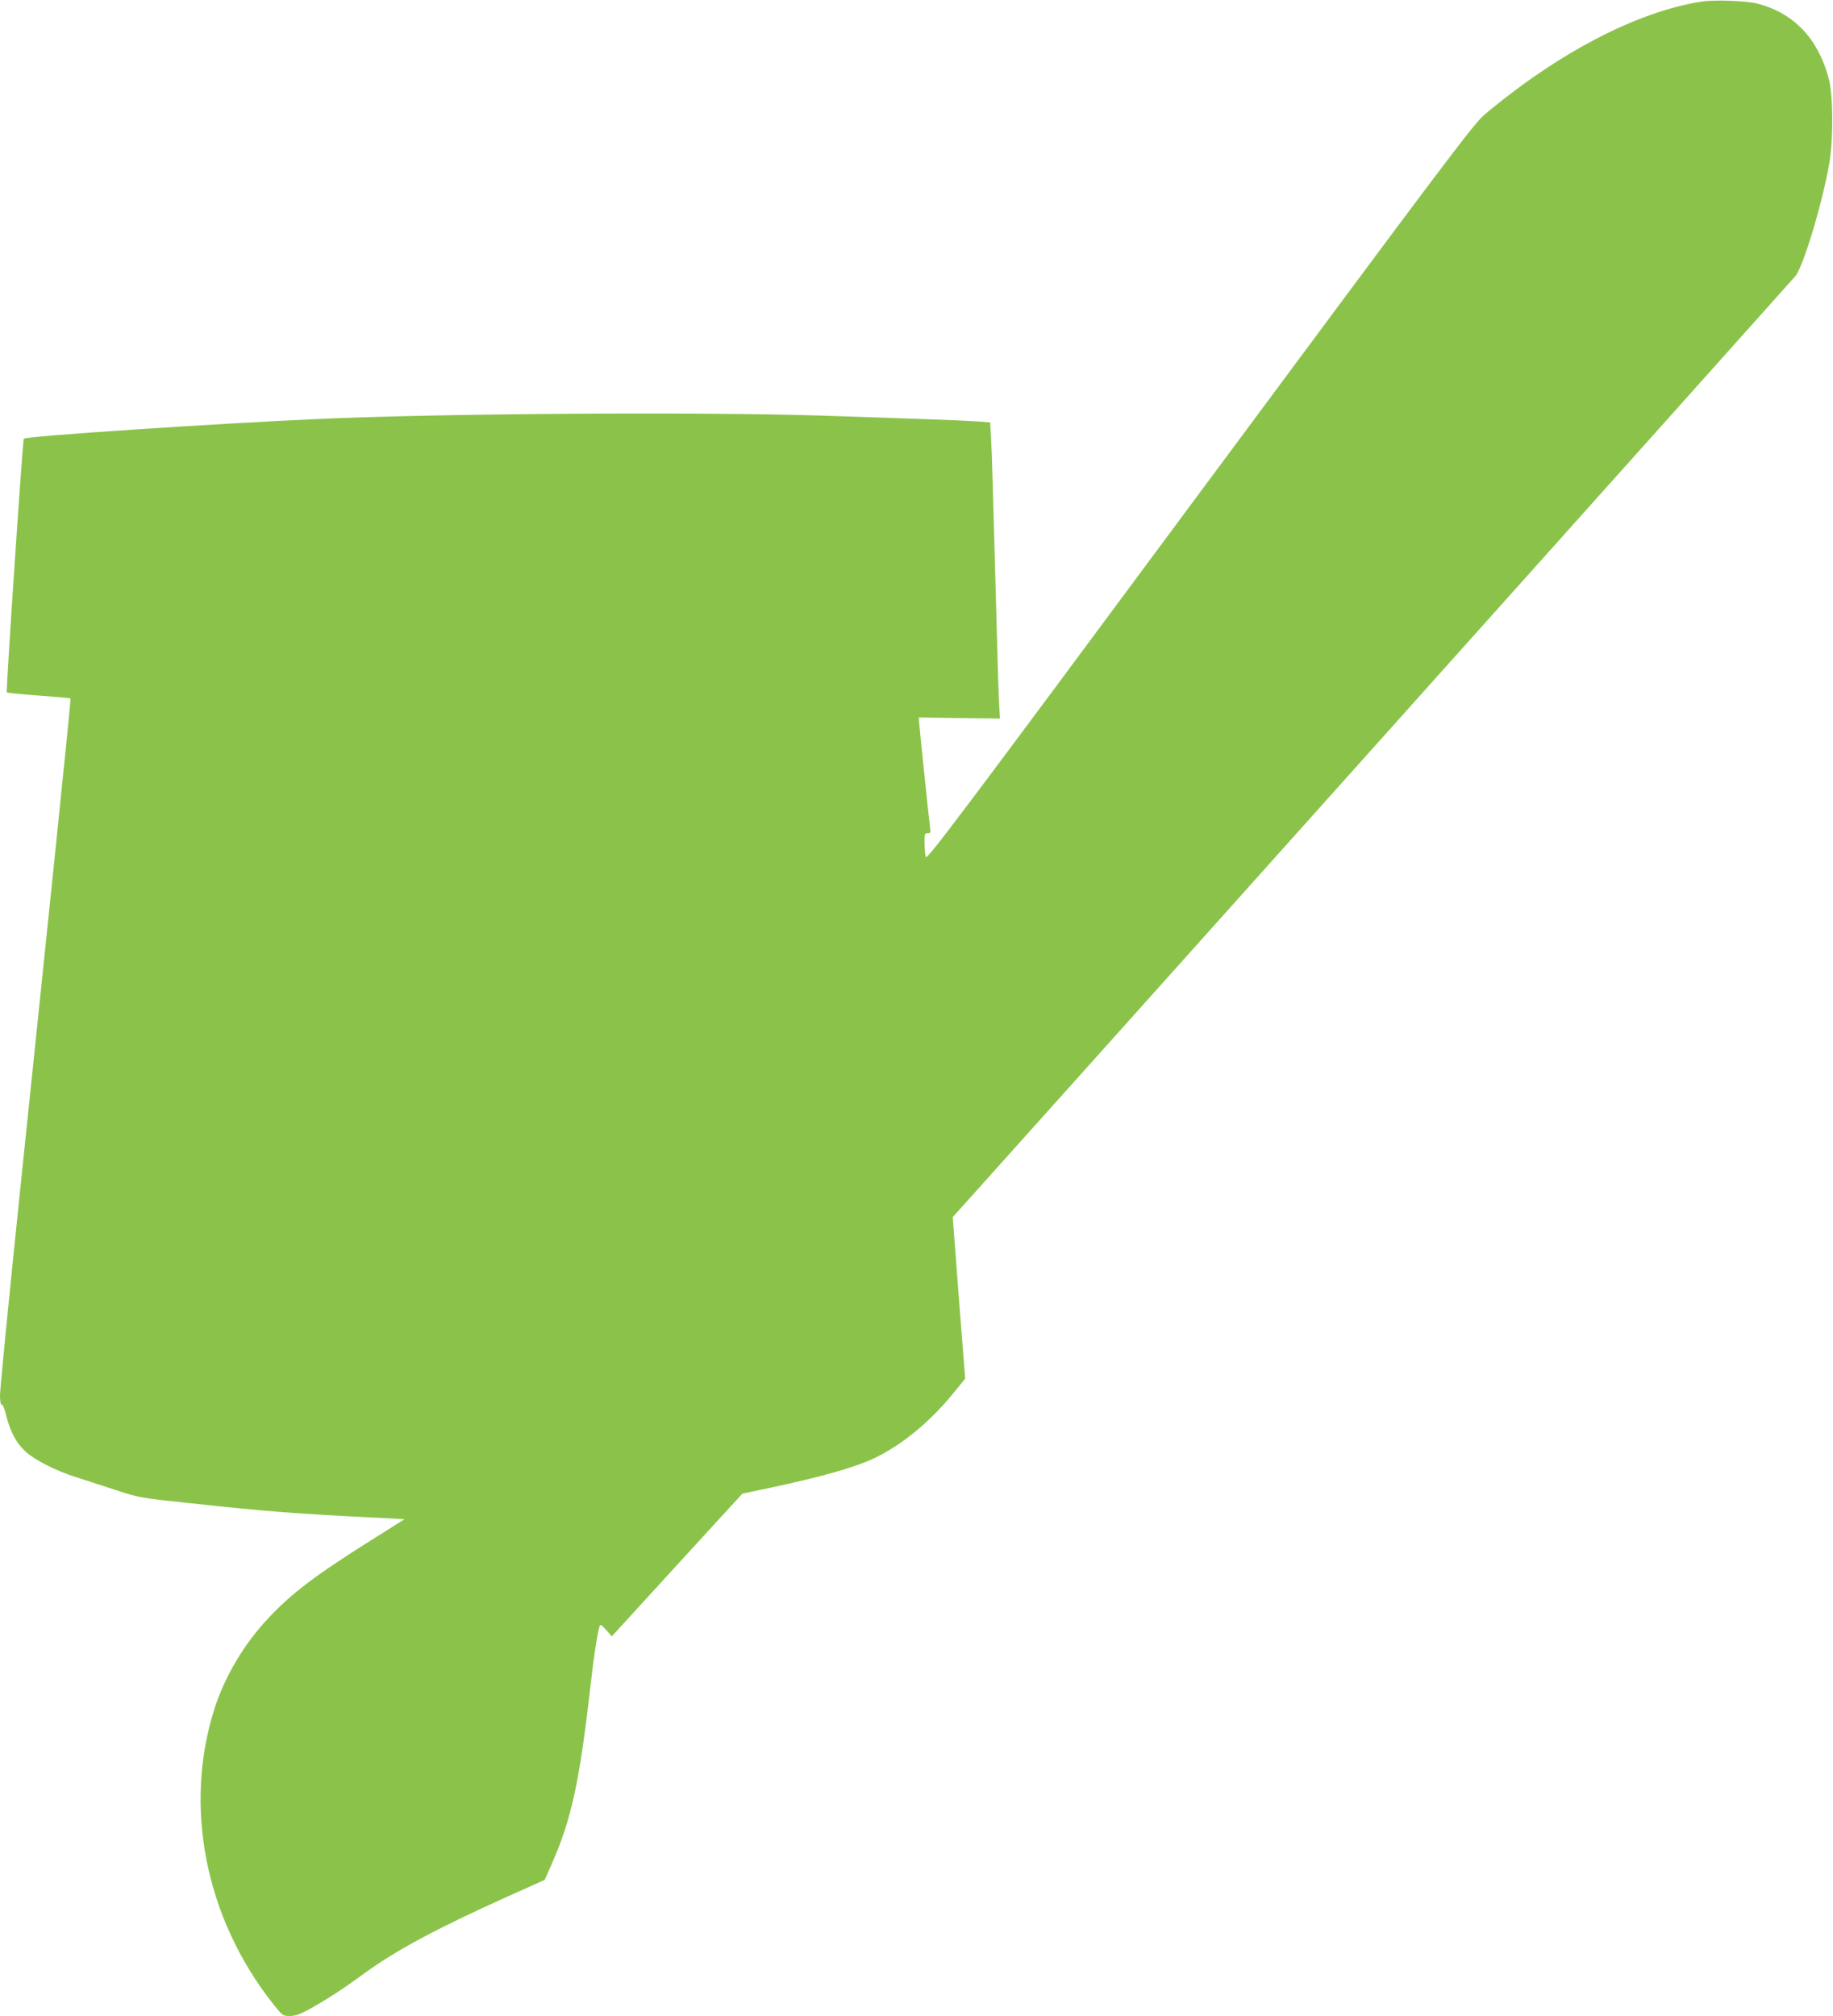
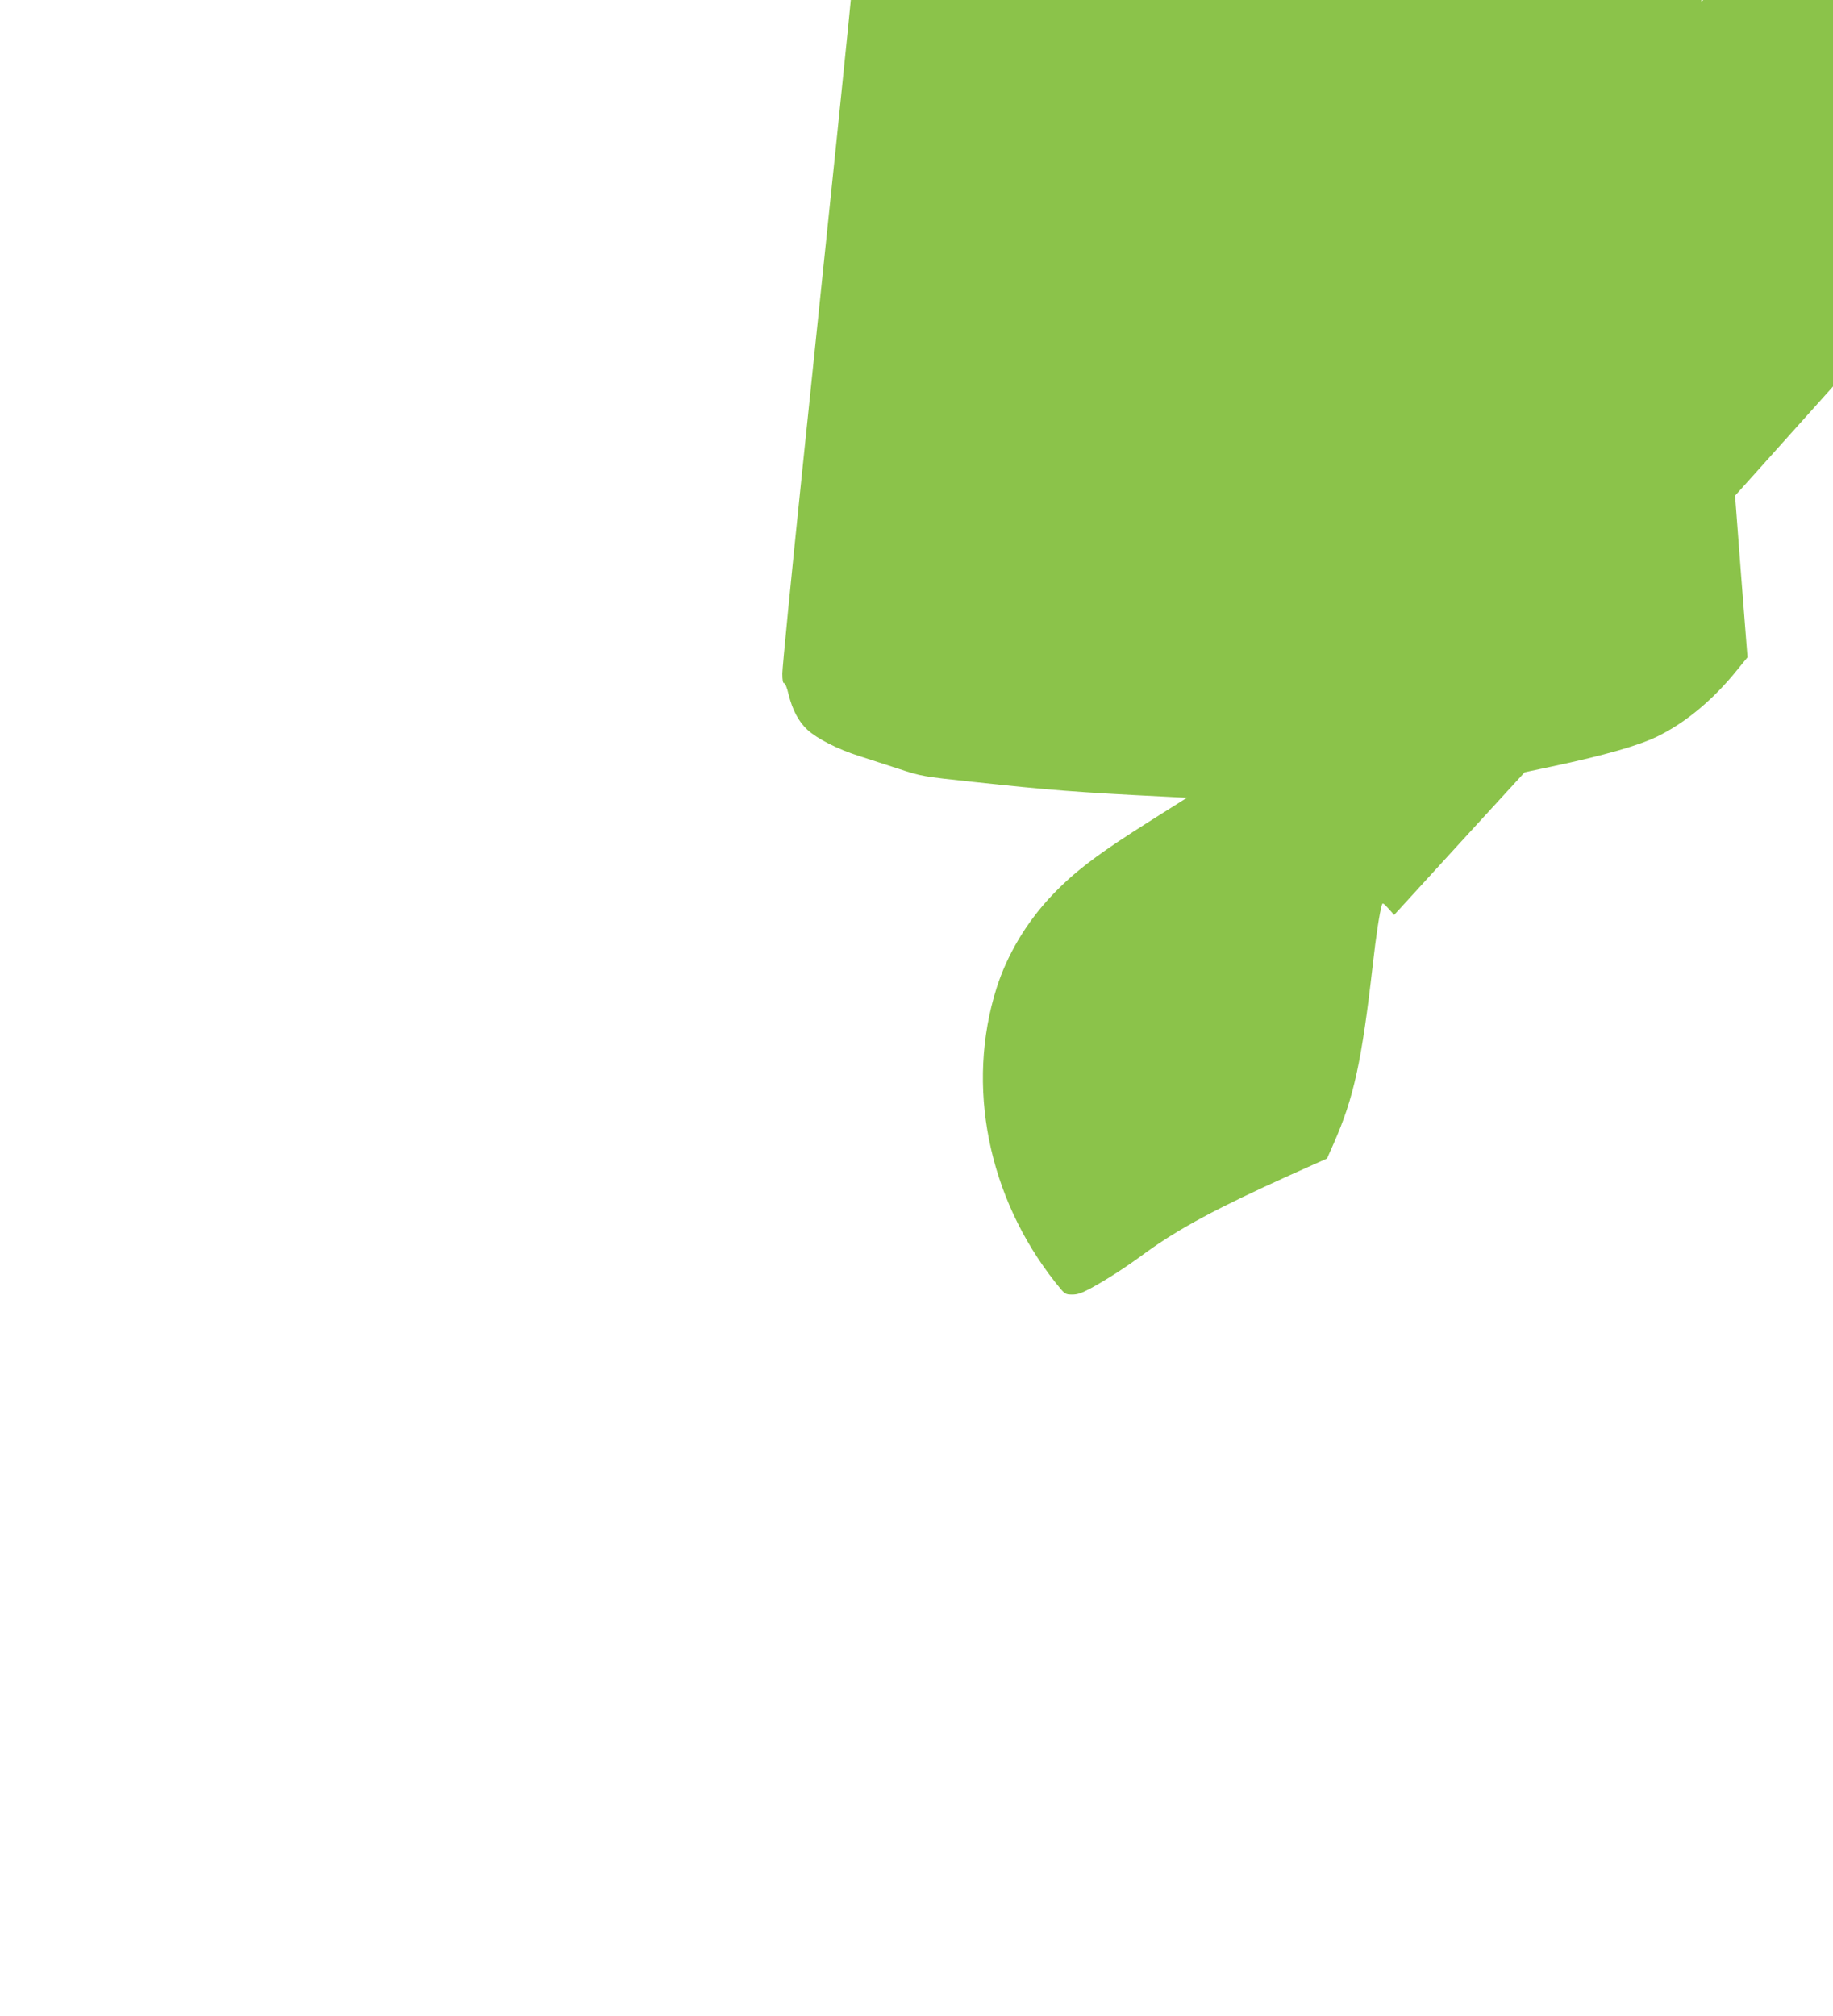
<svg xmlns="http://www.w3.org/2000/svg" version="1.0" width="1164pt" height="1280pt" viewBox="0 0 1164 1280" preserveAspectRatio="xMidYMid meet">
  <g transform="translate(0,1280) scale(0.1,-0.1)" fill="#8bc34a" stroke="none">
-     <path d="M10805 12790 c-409 -64 -910 -325 -1377 -717 -70 -59 -221 -260 -1810 -2402 -1525 -2058 -1734 -2335 -1739 -2312 -4 14 -7 54 -8 89 -1 57 1 62 20 62 18 0 20 4 15 38 -6 39 -64 602 -69 662 l-2 35 257 -4 258 -3 -5 88 c-3 49 -10 258 -15 464 -26 947 -30 1112 -36 1217 l-6 111 -71 6 c-82 6 -482 21 -1022 38 -792 24 -2385 13 -3175 -22 -666 -30 -1853 -109 -1869 -125 -7 -7 -114 -1605 -108 -1611 3 -3 94 -12 203 -20 109 -8 200 -16 202 -18 2 -2 -42 -440 -97 -972 -55 -533 -157 -1513 -226 -2177 -69 -665 -125 -1237 -125 -1273 0 -42 4 -63 11 -61 6 1 19 -29 28 -69 25 -101 63 -174 120 -227 60 -56 193 -124 326 -166 55 -18 168 -54 250 -81 148 -49 156 -50 475 -84 493 -53 657 -66 1222 -94 l137 -7 -219 -138 c-347 -218 -498 -333 -643 -487 -157 -167 -279 -371 -346 -581 -197 -621 -56 -1328 372 -1870 60 -76 63 -78 106 -78 34 -1 62 9 120 40 107 59 218 130 351 228 208 151 456 284 917 492 l232 104 42 95 c128 290 178 518 249 1140 19 171 43 329 57 374 4 16 10 13 42 -22 l36 -41 414 453 415 453 175 37 c338 72 546 132 667 190 182 89 357 235 511 427 l62 76 -40 513 -39 513 73 81 c198 219 5256 5866 5278 5893 51 61 175 476 216 720 26 160 24 430 -5 538 -68 250 -219 410 -447 471 -71 19 -275 27 -360 14z" />
+     <path d="M10805 12790 l-2 35 257 -4 258 -3 -5 88 c-3 49 -10 258 -15 464 -26 947 -30 1112 -36 1217 l-6 111 -71 6 c-82 6 -482 21 -1022 38 -792 24 -2385 13 -3175 -22 -666 -30 -1853 -109 -1869 -125 -7 -7 -114 -1605 -108 -1611 3 -3 94 -12 203 -20 109 -8 200 -16 202 -18 2 -2 -42 -440 -97 -972 -55 -533 -157 -1513 -226 -2177 -69 -665 -125 -1237 -125 -1273 0 -42 4 -63 11 -61 6 1 19 -29 28 -69 25 -101 63 -174 120 -227 60 -56 193 -124 326 -166 55 -18 168 -54 250 -81 148 -49 156 -50 475 -84 493 -53 657 -66 1222 -94 l137 -7 -219 -138 c-347 -218 -498 -333 -643 -487 -157 -167 -279 -371 -346 -581 -197 -621 -56 -1328 372 -1870 60 -76 63 -78 106 -78 34 -1 62 9 120 40 107 59 218 130 351 228 208 151 456 284 917 492 l232 104 42 95 c128 290 178 518 249 1140 19 171 43 329 57 374 4 16 10 13 42 -22 l36 -41 414 453 415 453 175 37 c338 72 546 132 667 190 182 89 357 235 511 427 l62 76 -40 513 -39 513 73 81 c198 219 5256 5866 5278 5893 51 61 175 476 216 720 26 160 24 430 -5 538 -68 250 -219 410 -447 471 -71 19 -275 27 -360 14z" />
  </g>
</svg>